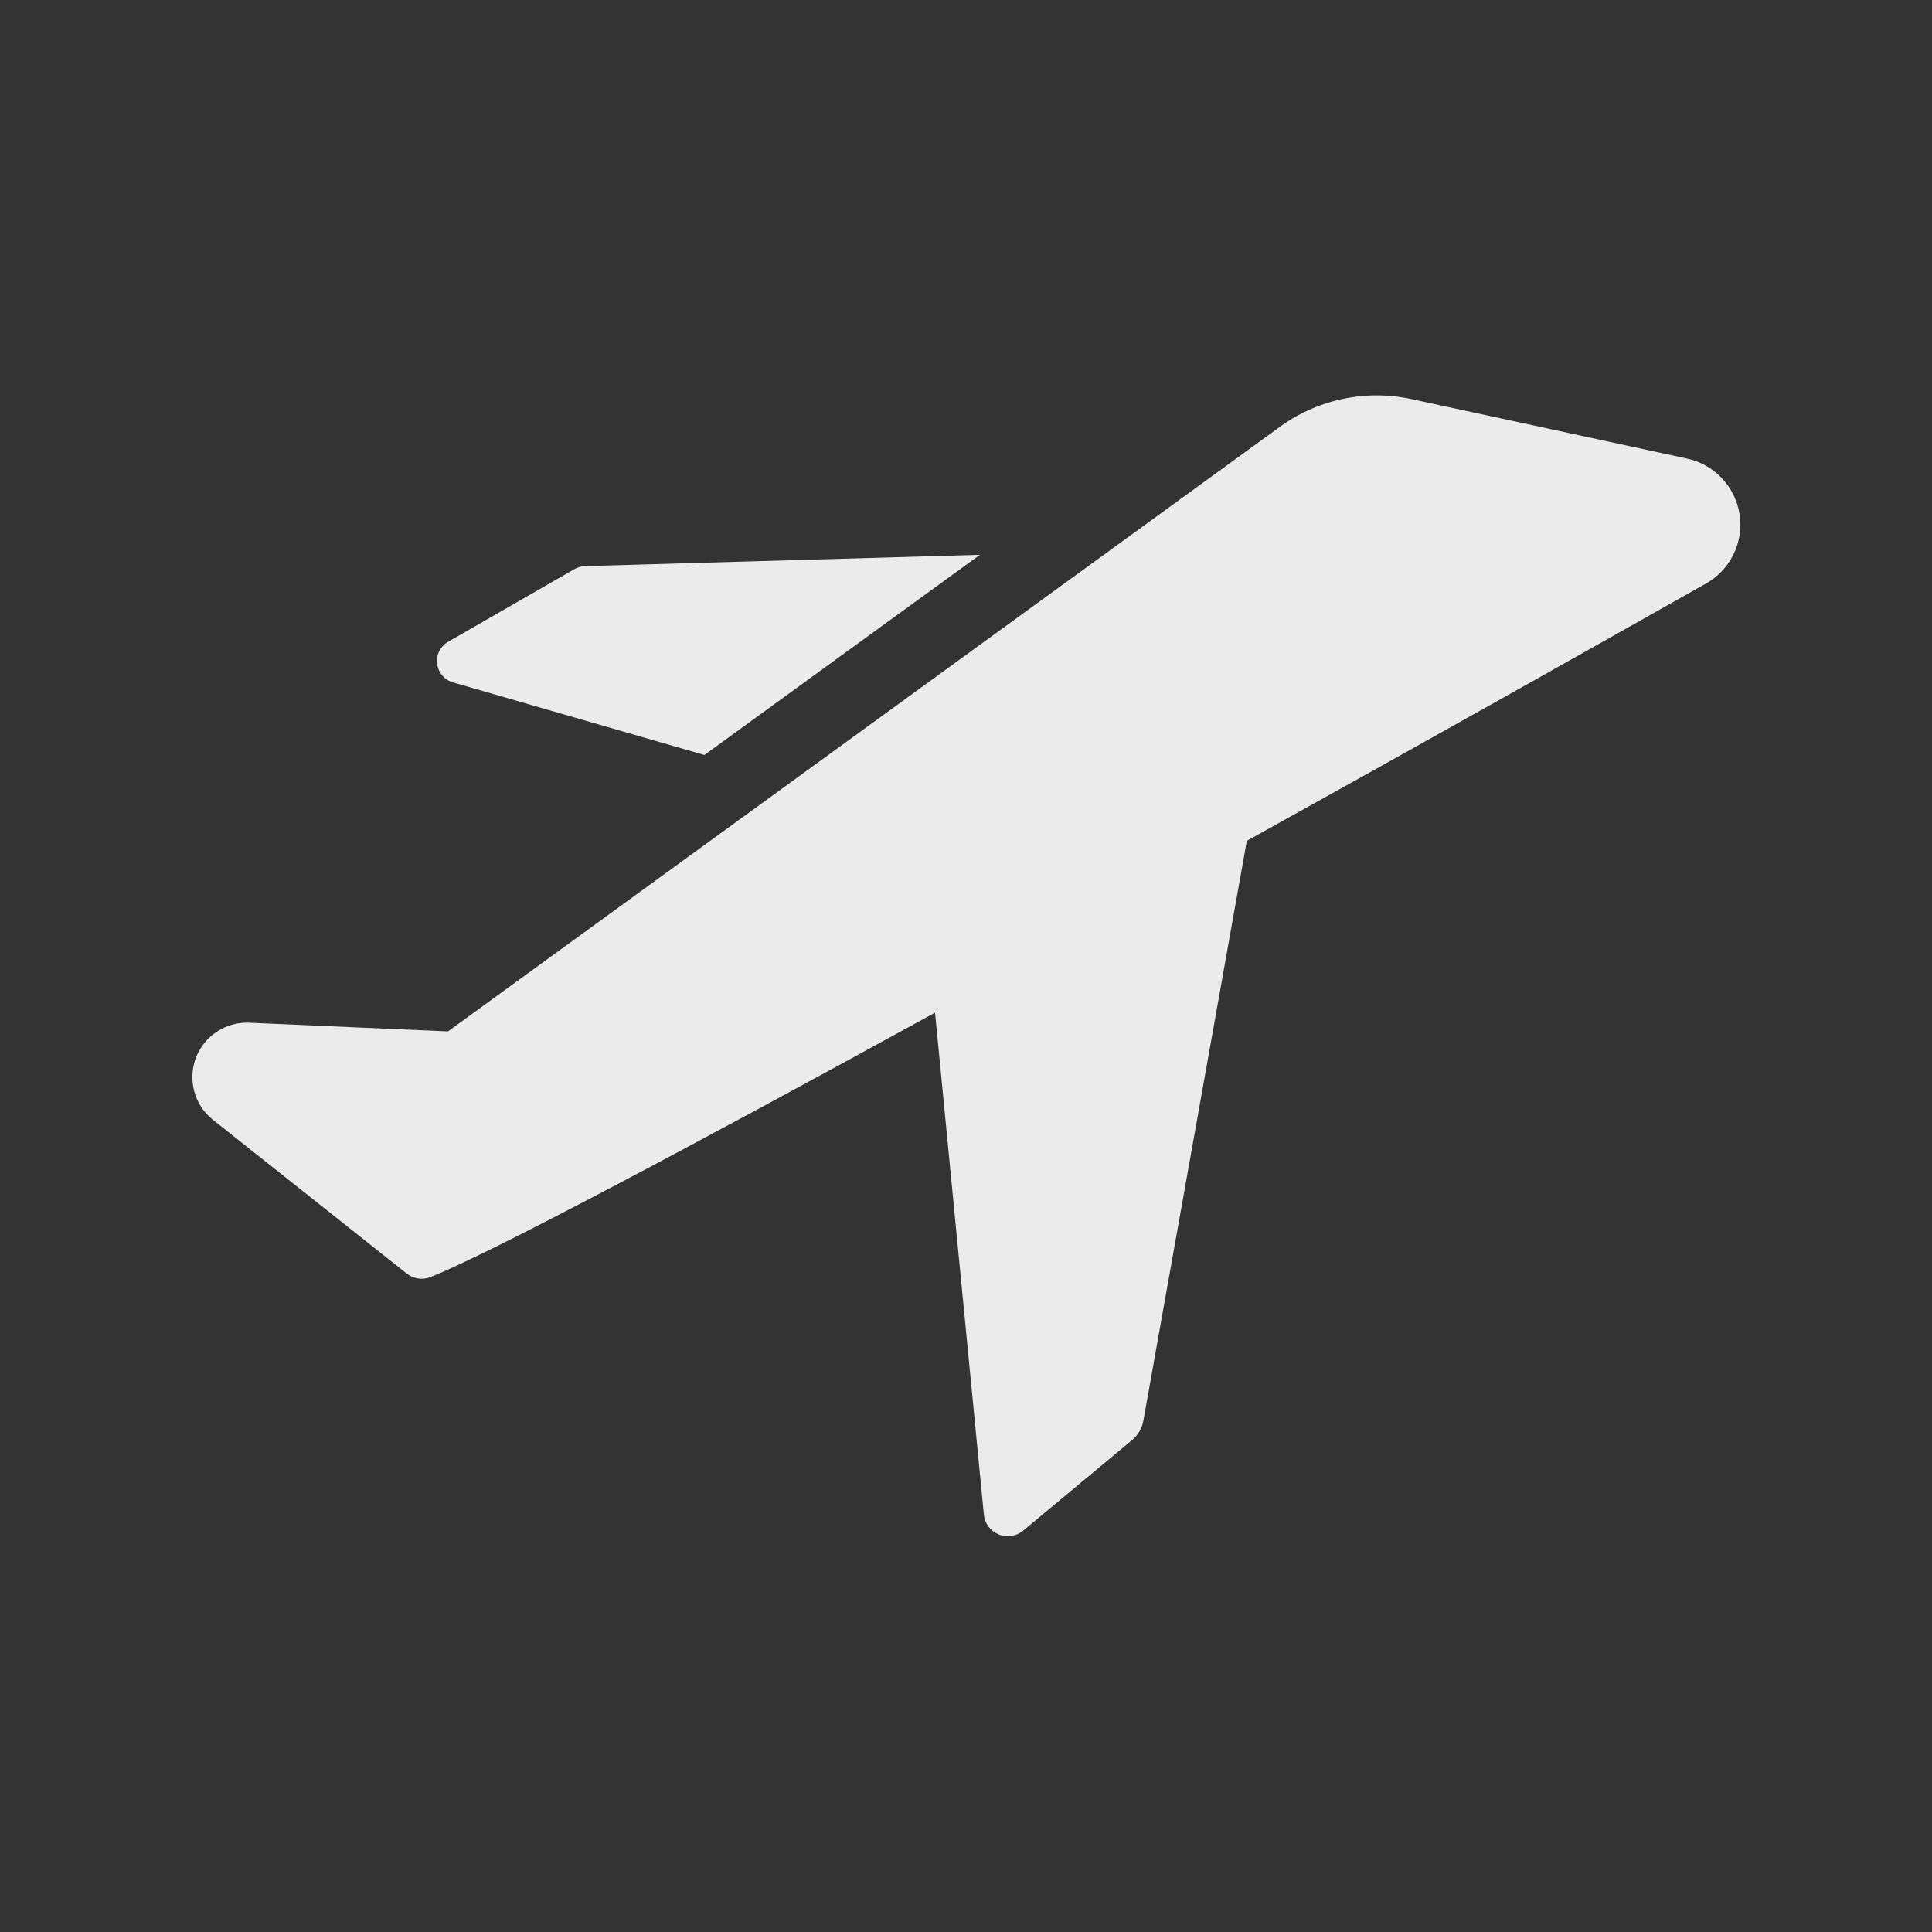
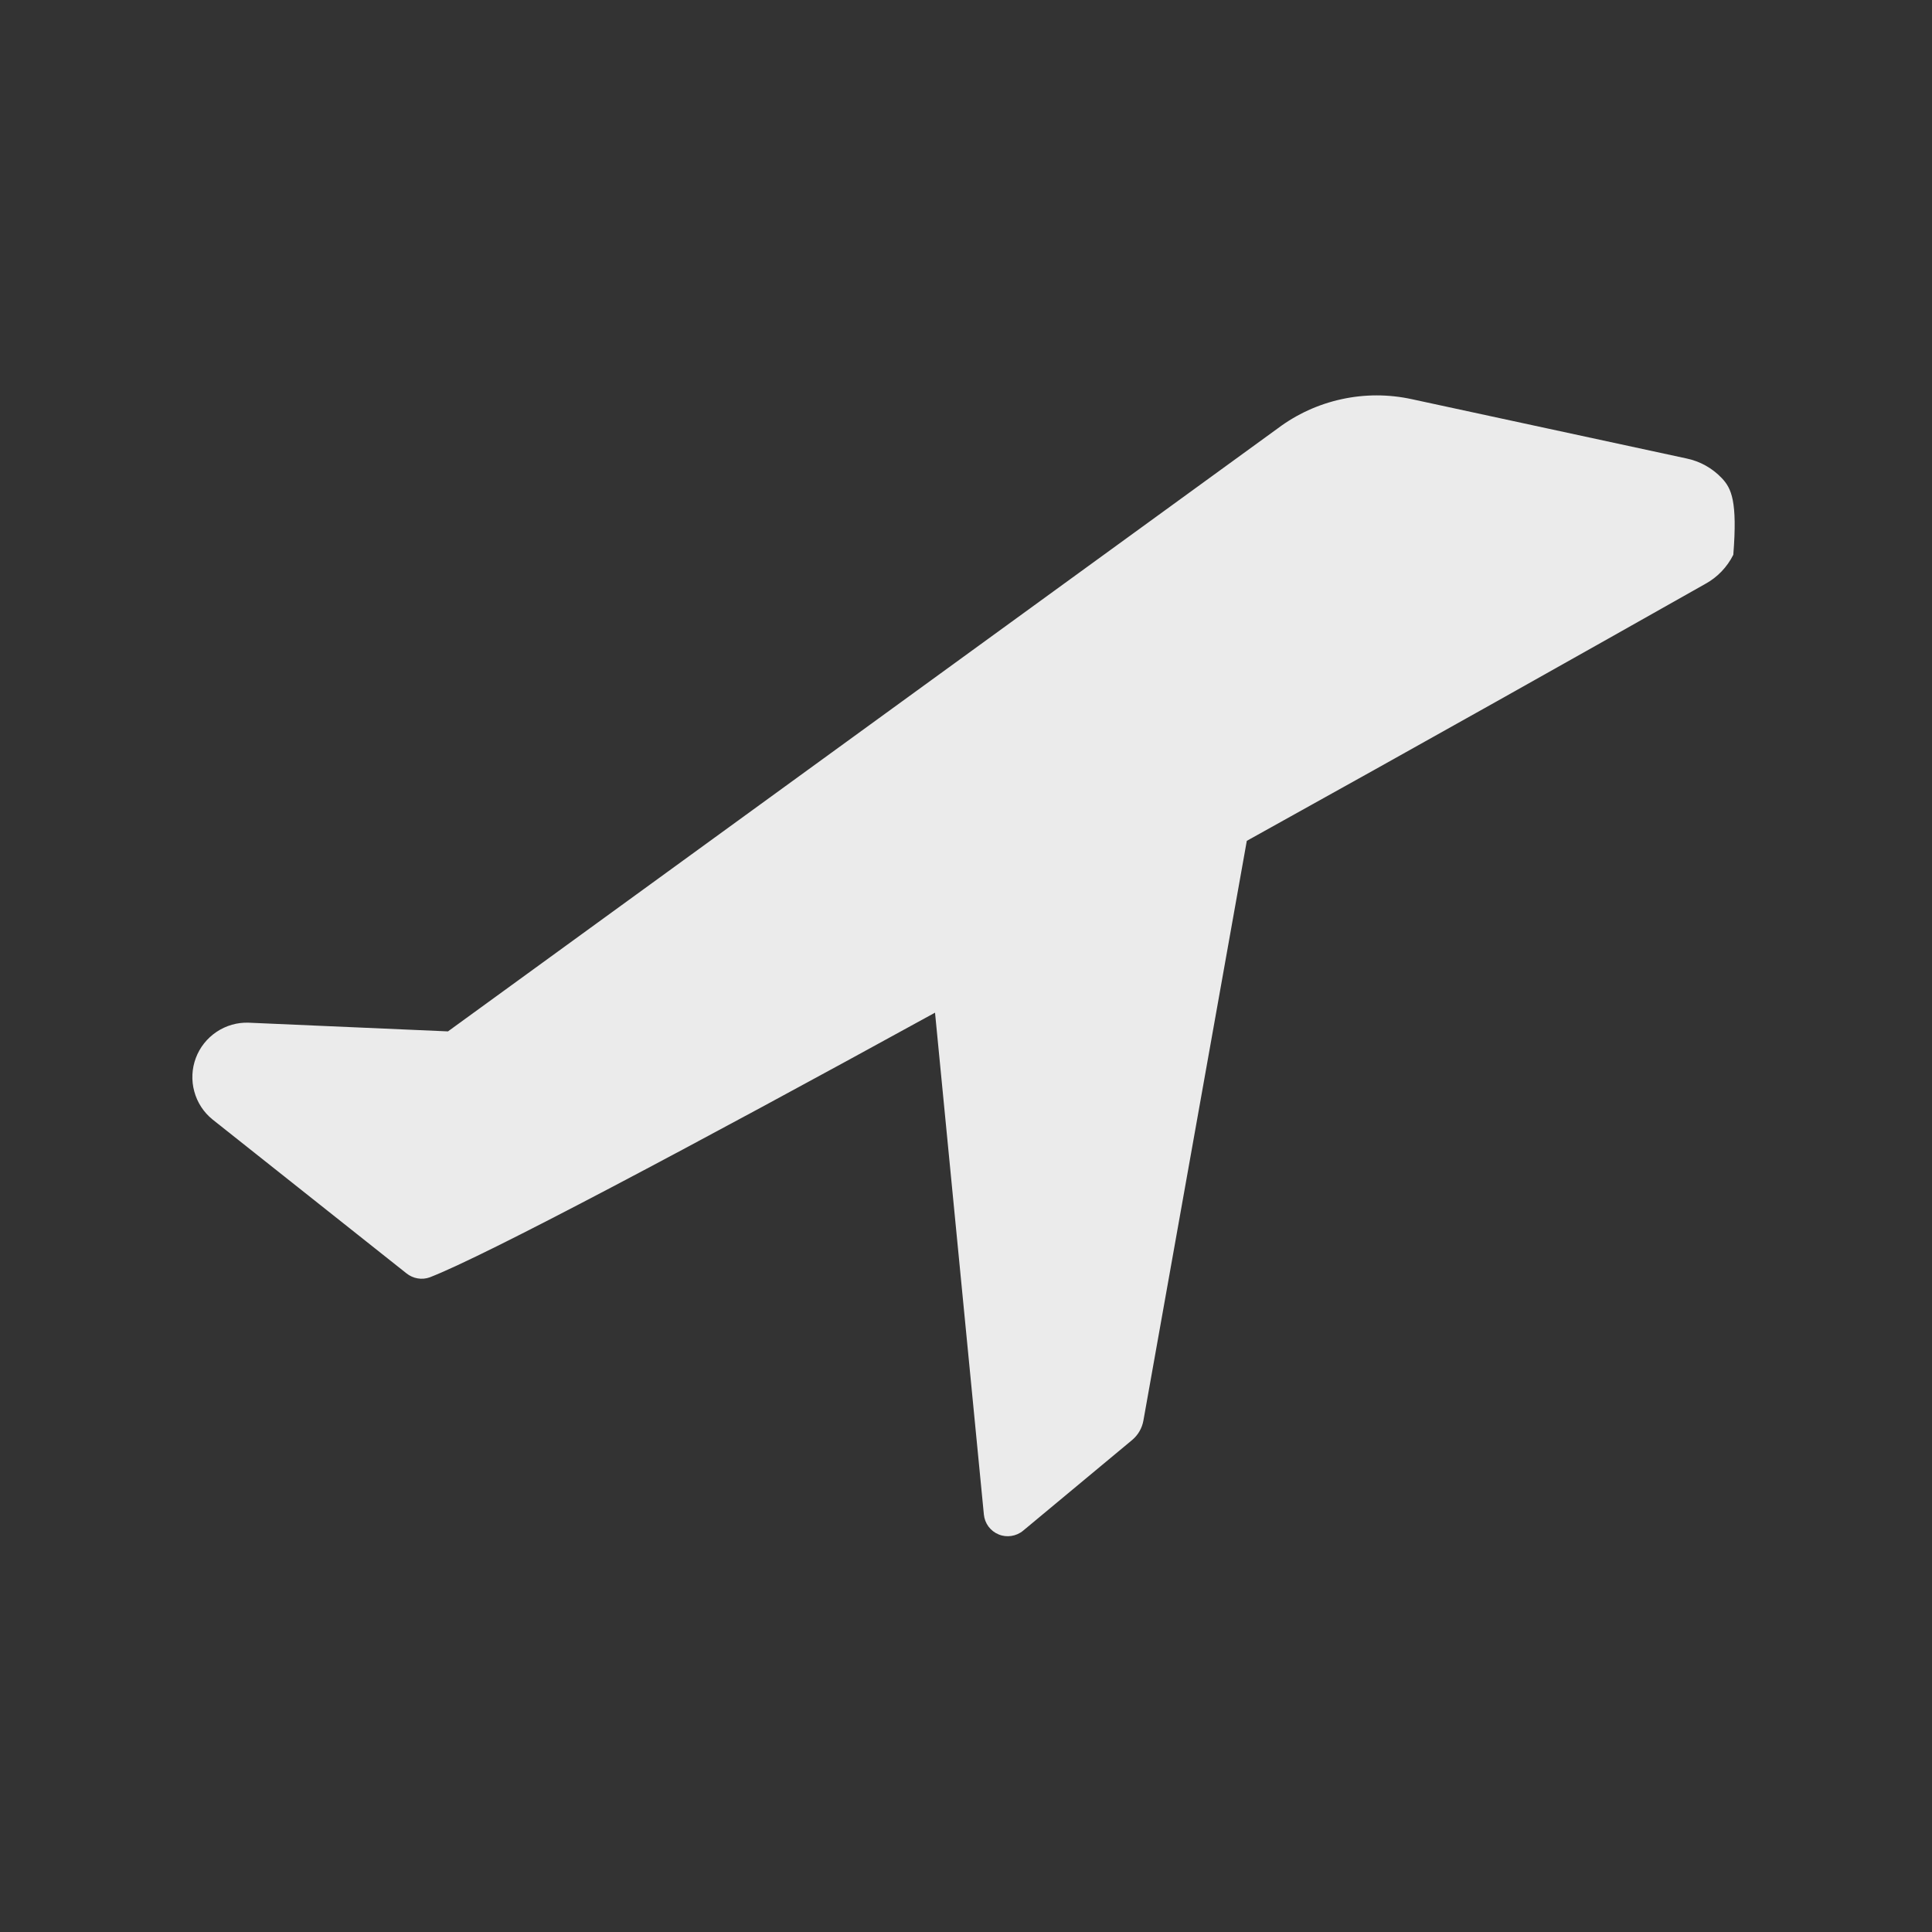
<svg xmlns="http://www.w3.org/2000/svg" width="32" height="32" viewBox="0 0 32 32" fill="none">
  <rect x="0" y="0" width="32" height="32" fill="#333333" stroke="none" />
  <g clip-path="url(#clip0_953_2613)">
-     <path d="M7.514 11.306L11.667 12.505L16.231 9.189L9.681 9.377C9.616 9.381 9.554 9.401 9.5 9.435L7.427 10.627C7.363 10.662 7.31 10.717 7.277 10.782C7.244 10.848 7.231 10.922 7.24 10.995C7.25 11.069 7.281 11.137 7.33 11.193C7.378 11.248 7.443 11.287 7.514 11.306Z" fill="white" fill-opacity="0.9" />
-     <path d="M27.931 7.593L23.381 6.611C22.998 6.528 22.602 6.528 22.22 6.612C21.837 6.695 21.477 6.86 21.164 7.095L7.42 17.083L4.119 16.939C3.93 16.932 3.744 16.986 3.587 17.091C3.43 17.196 3.309 17.348 3.243 17.525C3.177 17.702 3.168 17.896 3.218 18.078C3.267 18.261 3.373 18.423 3.52 18.542L6.734 21.092C6.787 21.134 6.85 21.163 6.917 21.174C6.984 21.186 7.053 21.18 7.117 21.157C8.034 20.803 11.45 18.99 15.487 16.773L16.296 25.085C16.303 25.157 16.329 25.226 16.372 25.284C16.416 25.343 16.474 25.388 16.541 25.415C16.607 25.443 16.68 25.451 16.752 25.44C16.823 25.429 16.891 25.399 16.946 25.353L18.752 23.851C18.851 23.768 18.917 23.653 18.939 23.526L20.651 13.927C23.54 12.324 26.299 10.771 28.242 9.673C28.443 9.564 28.606 9.395 28.709 9.189C28.811 8.984 28.848 8.752 28.814 8.525C28.78 8.298 28.677 8.087 28.519 7.92C28.361 7.753 28.156 7.639 27.931 7.593Z" fill="white" fill-opacity="0.9" />
+     <path d="M27.931 7.593L23.381 6.611C22.998 6.528 22.602 6.528 22.22 6.612C21.837 6.695 21.477 6.86 21.164 7.095L7.42 17.083L4.119 16.939C3.93 16.932 3.744 16.986 3.587 17.091C3.43 17.196 3.309 17.348 3.243 17.525C3.177 17.702 3.168 17.896 3.218 18.078C3.267 18.261 3.373 18.423 3.52 18.542L6.734 21.092C6.787 21.134 6.85 21.163 6.917 21.174C6.984 21.186 7.053 21.18 7.117 21.157C8.034 20.803 11.45 18.99 15.487 16.773L16.296 25.085C16.303 25.157 16.329 25.226 16.372 25.284C16.416 25.343 16.474 25.388 16.541 25.415C16.607 25.443 16.68 25.451 16.752 25.44C16.823 25.429 16.891 25.399 16.946 25.353L18.752 23.851C18.851 23.768 18.917 23.653 18.939 23.526L20.651 13.927C23.54 12.324 26.299 10.771 28.242 9.673C28.443 9.564 28.606 9.395 28.709 9.189C28.78 8.298 28.677 8.087 28.519 7.92C28.361 7.753 28.156 7.639 27.931 7.593Z" fill="white" fill-opacity="0.9" />
  </g>
  <defs>
    <clipPath id="clip0_953_2613">
      <rect width="26" height="26" fill="white" fill-opacity="0.9" transform="translate(3 3)" />
    </clipPath>
  </defs>
</svg>